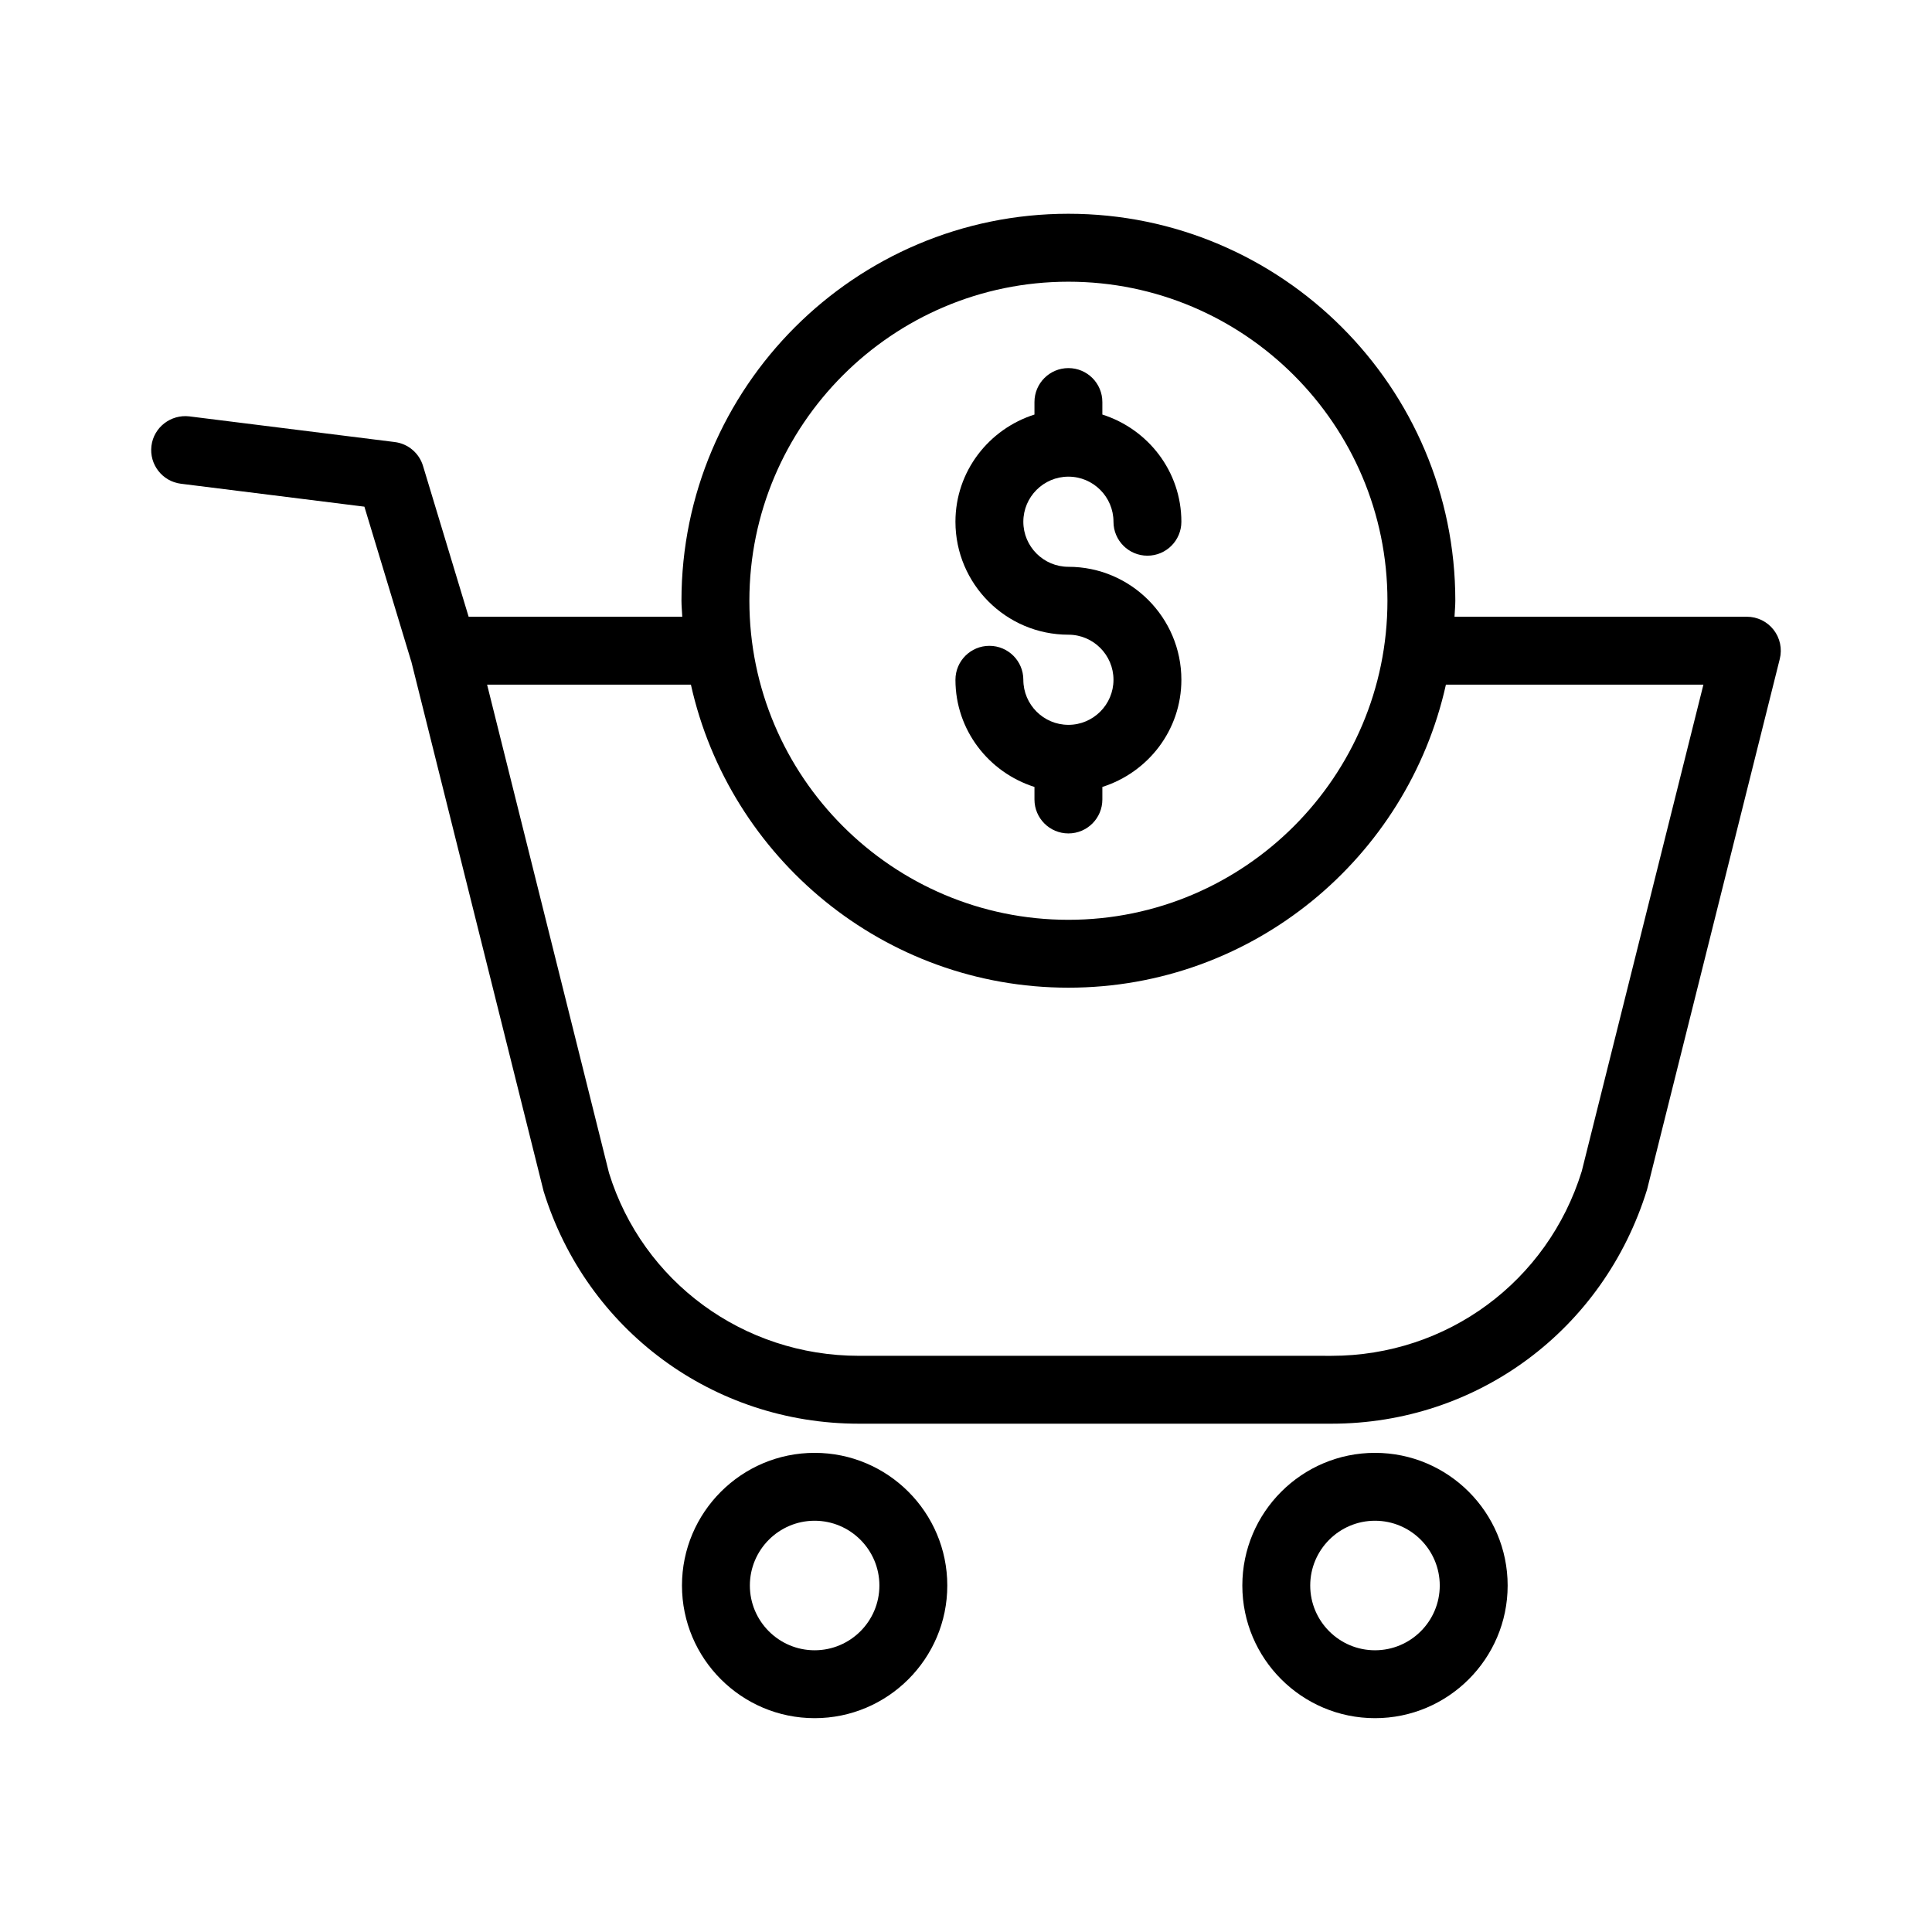
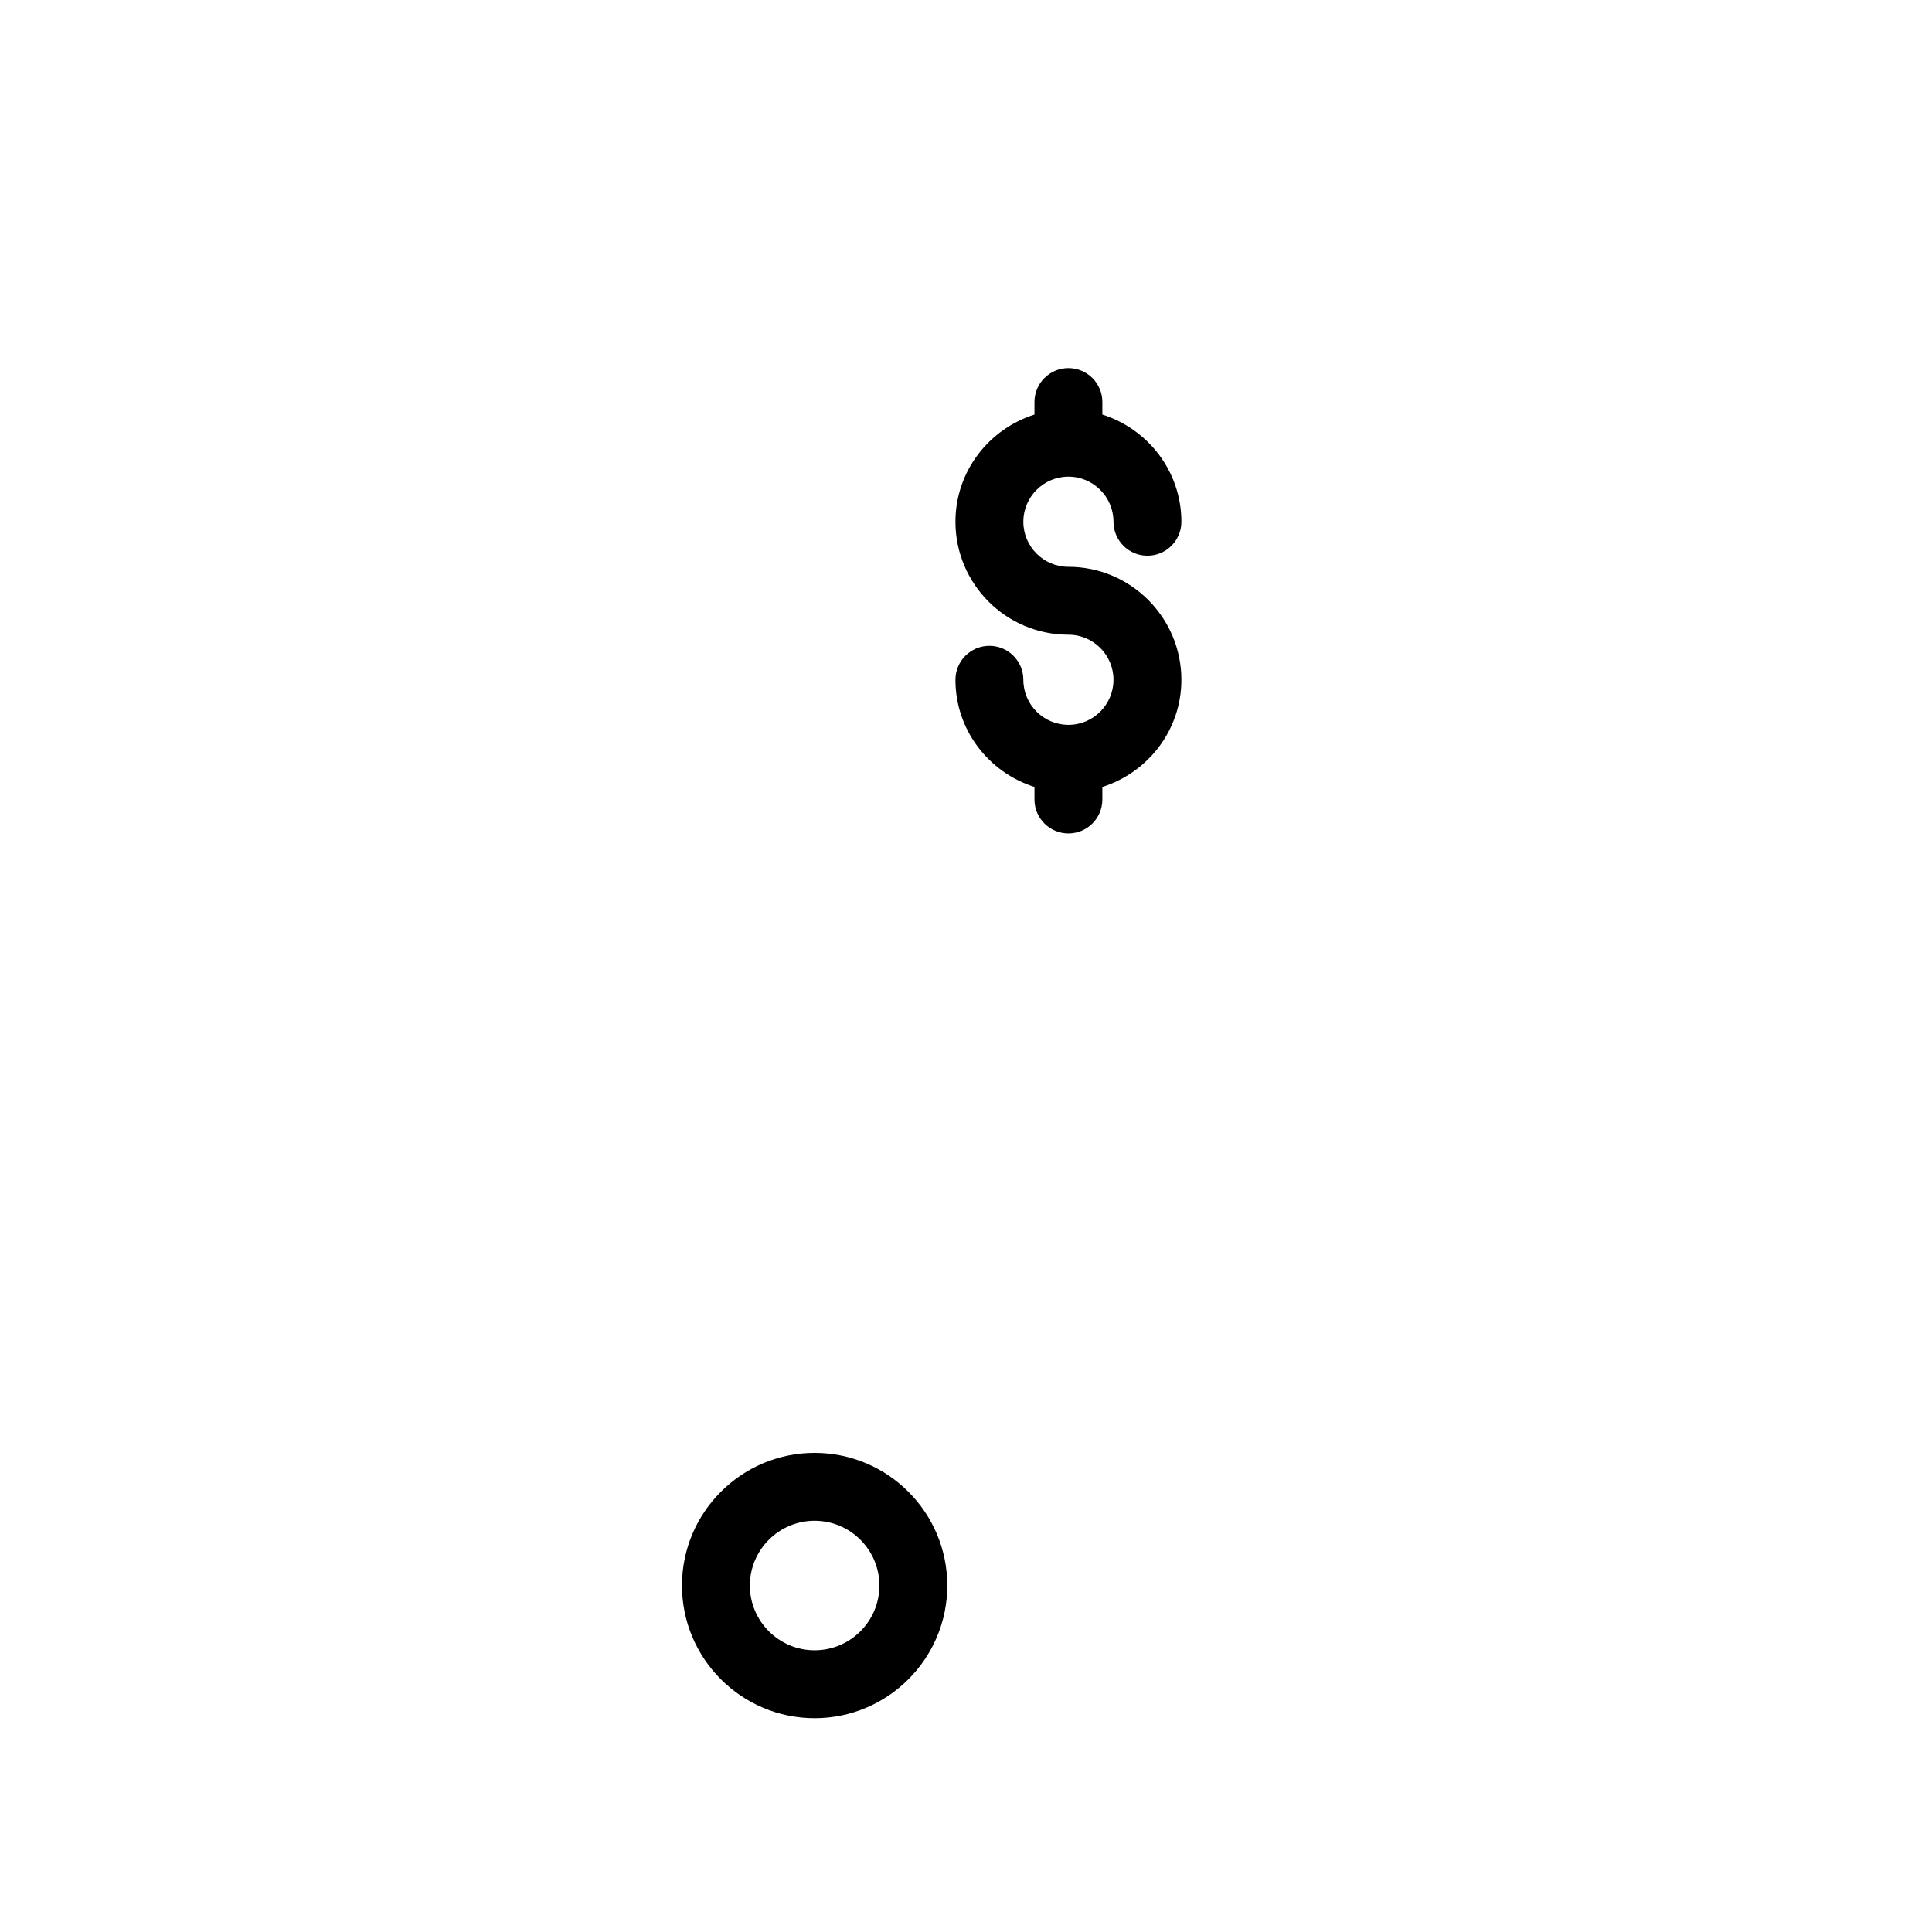
<svg xmlns="http://www.w3.org/2000/svg" fill="#000000" width="800px" height="800px" version="1.1" viewBox="144 144 512 512">
  <g>
-     <path d="m473.23 564.18c0 19.383 15.77 35.152 35.156 35.152s35.156-15.77 35.156-35.152c0-19.391-15.77-35.16-35.156-35.16-19.383 0-35.156 15.773-35.156 35.16zm52.32 0c0 9.461-7.699 17.16-17.164 17.16-9.461 0-17.164-7.695-17.164-17.16 0-9.461 7.699-17.168 17.164-17.168 9.465 0.004 17.164 7.707 17.164 17.168z" />
    <path d="m324.73 564.18c0 19.383 15.77 35.152 35.156 35.152s35.156-15.77 35.156-35.152c0-19.391-15.77-35.16-35.156-35.16s-35.156 15.773-35.156 35.16zm52.32 0c0 9.461-7.699 17.16-17.164 17.16-9.461 0-17.164-7.695-17.164-17.16 0-9.461 7.699-17.168 17.164-17.168 9.461 0.004 17.164 7.707 17.164 17.168z" />
-     <path d="m256.1 267.46c-1.027-3.398-3.965-5.879-7.496-6.316l-54.426-6.801c-4.902-0.578-9.43 2.883-10.043 7.809-0.613 4.93 2.883 9.426 7.809 10.043l48.625 6.078 12.336 40.758c0.012 0.039 0.039 0.07 0.055 0.109l35.102 140.54c11.391 36.855 44.957 61.613 83.531 61.613h125.25c38.555 0 72.117-24.742 83.648-62.055l35.172-140.62c0.672-2.68 0.066-5.535-1.637-7.715-1.703-2.188-4.316-3.461-7.09-3.461h-77.477c0.059-1.422 0.215-2.816 0.215-4.254 0-56.535-45.996-102.54-102.54-102.54-56.539 0-102.54 46.004-102.54 102.54 0 1.434 0.156 2.832 0.215 4.254h-56.617zm171.04-48.805c46.617 0 84.547 37.93 84.547 84.547 0 46.625-37.93 84.555-84.547 84.555-46.617 0-84.547-37.93-84.547-84.555 0.004-46.617 37.93-84.547 84.547-84.547zm-100.04 106.79c10.195 45.875 51.141 80.301 100.04 80.301 48.895 0 89.84-34.43 100.04-80.301h68.238l-32.242 128.96c-9.055 29.246-35.707 48.902-66.328 48.902l-125.25-0.004c-30.637 0-57.297-19.664-66.203-48.453l-32.309-129.41z" />
    <path d="m427.14 336.09c-6.586 0-11.945-5.359-11.945-11.941 0-4.973-4.027-8.996-8.996-8.996s-8.996 4.023-8.996 8.996c0 13.352 8.844 24.555 20.941 28.398v3.324c0 4.973 4.027 8.996 8.996 8.996s8.996-4.023 8.996-8.996v-3.324c12.094-3.844 20.941-15.047 20.941-28.398 0-16.508-13.43-29.941-29.938-29.941-6.586 0-11.945-5.359-11.945-11.941 0-6.59 5.359-11.949 11.945-11.949 6.586 0 11.945 5.359 11.945 11.949 0 4.973 4.027 8.996 8.996 8.996s8.996-4.023 8.996-8.996c0-13.352-8.844-24.559-20.941-28.406v-3.316c0-4.973-4.027-8.996-8.996-8.996s-8.996 4.023-8.996 8.996v3.316c-12.094 3.848-20.941 15.055-20.941 28.406 0 16.508 13.43 29.934 29.938 29.934 6.586 0 11.945 5.359 11.945 11.949 0 6.582-5.359 11.941-11.945 11.941z" />
  </g>
</svg>